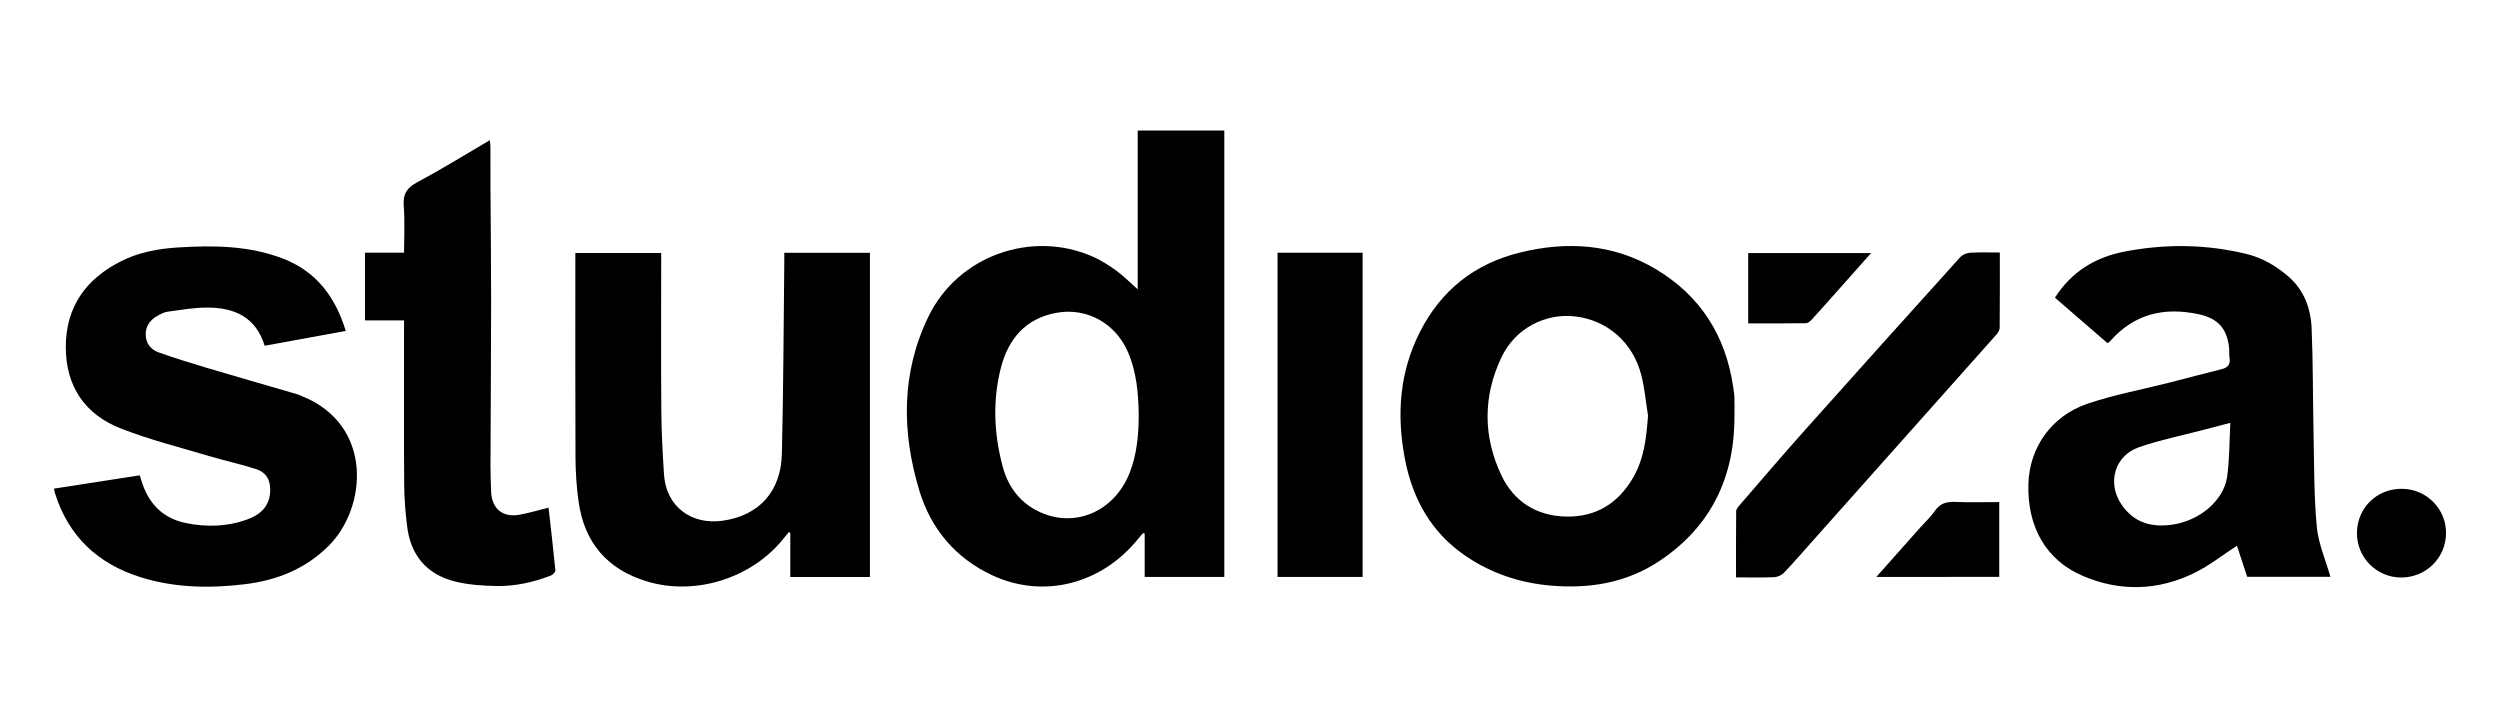
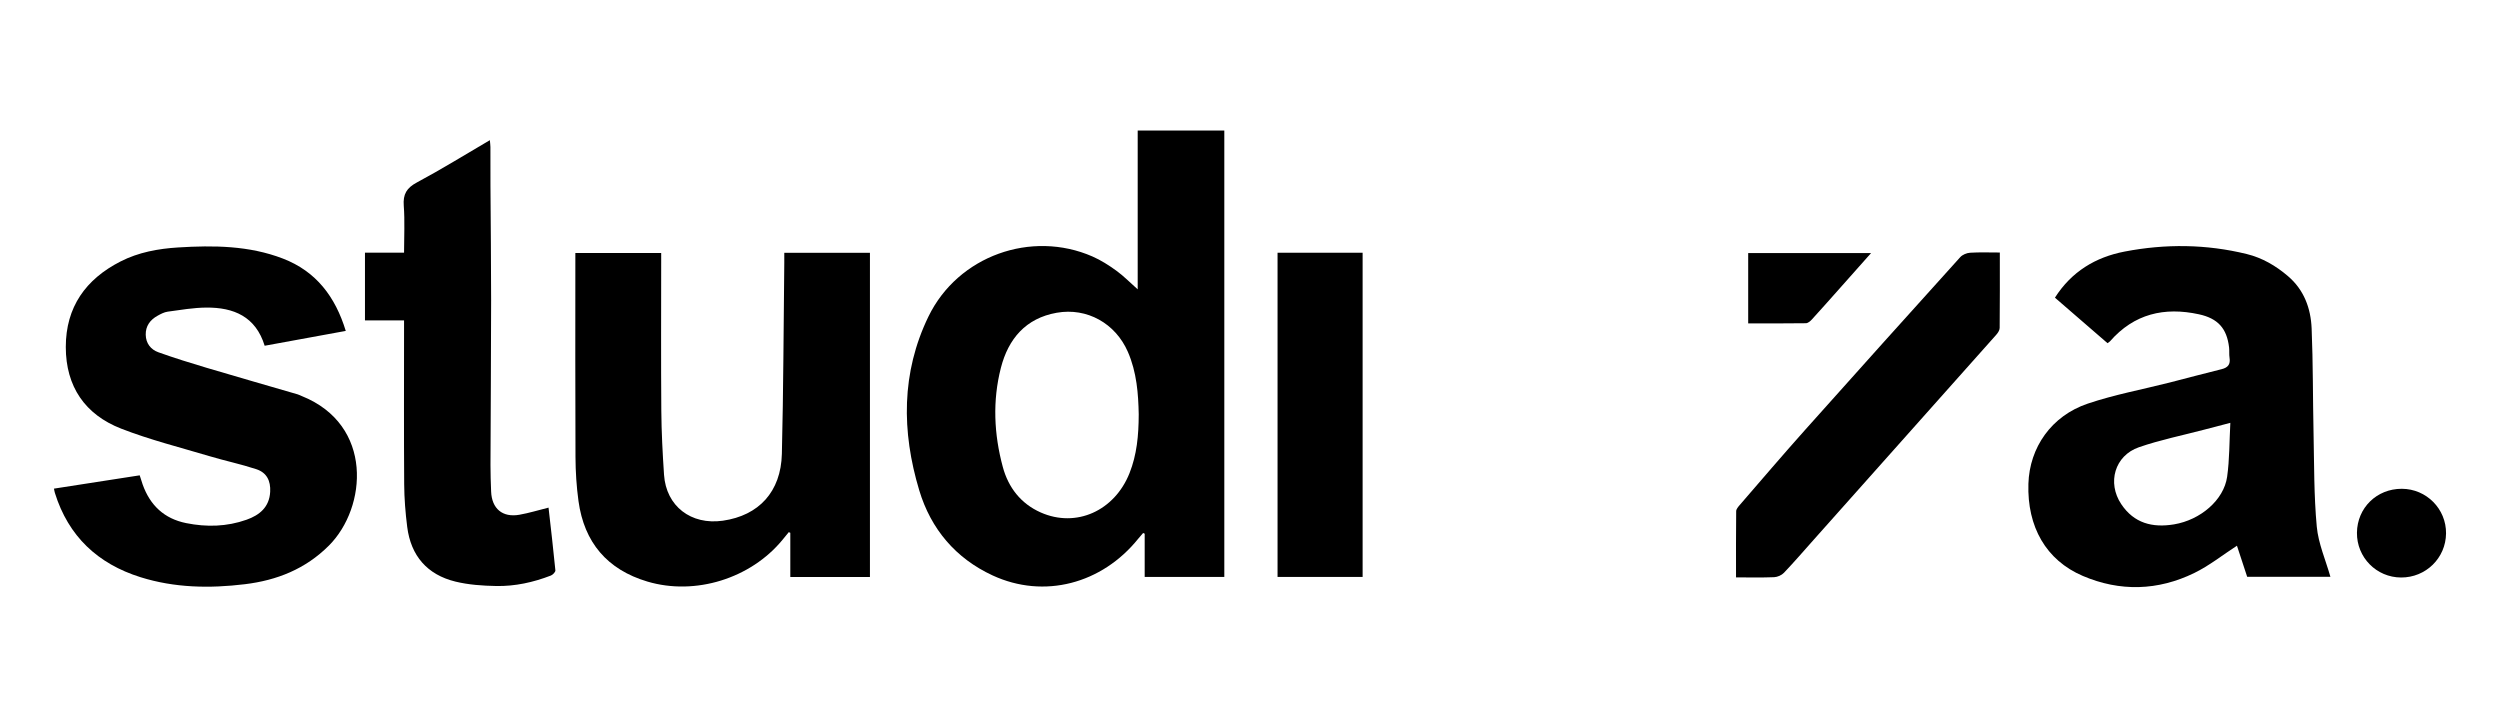
<svg xmlns="http://www.w3.org/2000/svg" id="Layer_1" x="0px" y="0px" width="1269.928px" height="364.551px" viewBox="0 0 1269.928 364.551" xml:space="preserve">
  <g>
    <path fill-rule="evenodd" clip-rule="evenodd" d="M581.466,293.073c0-7.336,0-14.652,0-21.969   c-0.264-0.119-0.527-0.239-0.791-0.359c-0.829,0.967-1.685,1.908-2.482,2.9c-18.456,22.951-47.892,30.728-74,18.645   c-18.719-8.662-31.33-23.541-37.253-43.242c-8.979-29.862-9.147-59.788,4.705-88.292c14.964-30.793,52.269-44.024,83.262-30.487   c4.302,1.879,8.37,4.477,12.181,7.245c3.718,2.7,6.968,6.044,10.829,9.464c0-26.959,0-53.666,0-80.666c14.9,0,29.316,0,44,0   c0,75.48,0,151.01,0,226.762C608.512,293.073,595.197,293.073,581.466,293.073z M578.439,210.489   c-0.192-10.301-0.975-21.343-5.515-31.762c-6.304-14.471-20.759-22.58-36.154-19.854c-15.749,2.791-24.568,13.256-28.345,27.961   c-4.306,16.764-3.519,33.742,0.972,50.382c2.818,10.442,9.167,18.635,19.261,23.103c18.013,7.972,37.482-0.816,45.098-19.963   C577.473,231.011,578.409,221.259,578.439,210.489z" />
-     <path fill-rule="evenodd" clip-rule="evenodd" d="M881.061,211.144c0.147,31.113-11.81,56.236-37.99,73.746   c-16.796,11.234-35.718,14.301-55.5,12.564c-15.662-1.377-30.268-6.267-43.293-15.193c-17.331-11.877-26.738-28.846-30.626-49.147   c-4.246-22.171-2.839-43.661,7.483-64.194c10.767-21.418,27.851-34.94,50.929-40.625c24.005-5.912,47.503-4.449,69.118,8.461   c22.444,13.406,35.321,33.58,39.17,59.465c0.277,1.853,0.611,3.711,0.678,5.574C881.143,204.907,881.061,208.026,881.061,211.144z    M837.141,211.124c-1.103-6.869-1.69-13.87-3.409-20.582c-4.263-16.642-17.278-27.898-33.631-29.814   c-14.95-1.751-30.259,5.917-37.295,20.562c-9.529,19.834-9.554,40.503-0.051,60.33c6.312,13.169,17.716,20.438,32.688,20.777   c15.274,0.346,26.555-6.751,34.116-19.751C835.184,232.975,836.348,222.187,837.141,211.124z" />
    <path fill-rule="evenodd" clip-rule="evenodd" d="M1070.566,174.329c-8.986-7.775-17.838-15.438-26.719-23.121   c8.435-13.229,20.579-20.566,35.389-23.418c20.726-3.992,41.482-3.801,62.059,1.254c7.893,1.938,14.762,5.964,20.929,11.227   c8.168,6.971,11.591,16.341,12.018,26.548c0.741,17.706,0.592,35.447,0.972,53.171c0.34,15.85,0.173,31.761,1.637,47.514   c0.801,8.621,4.515,16.971,6.934,25.509c-13.363,0-27.502,0-42.28,0c-1.729-5.259-3.574-10.866-5.2-15.813   c-7.264,4.714-14.066,10.161-21.709,13.884c-18.46,8.992-37.673,9.538-56.567,1.477c-18.717-7.987-28.329-24.972-27.657-46.813   c0.569-18.436,11.685-34.482,30.141-40.715c13.52-4.564,27.695-7.181,41.568-10.705c8.816-2.24,17.595-4.635,26.431-6.796   c3.255-0.796,4.563-2.478,4.03-5.806c-0.274-1.714-0.03-3.506-0.232-5.237c-1.135-9.716-5.706-14.744-15.313-16.837   c-17.59-3.831-32.946-0.249-45.153,13.698C1071.603,173.621,1071.261,173.801,1070.566,174.329z M1132.948,214.79   c-5.156,1.346-9.243,2.404-13.326,3.479c-11.054,2.91-22.329,5.178-33.098,8.908c-12.324,4.271-16.25,18.057-8.995,28.91   c6.487,9.707,15.845,12.105,26.849,10.27c13.336-2.225,25.271-12.322,26.941-24.182   C1132.563,233.349,1132.434,224.33,1132.948,214.79z" />
    <path fill-rule="evenodd" clip-rule="evenodd" d="M398.396,128.409c14.811,0,29.031,0,43.506,0c0,54.914,0,109.689,0,164.678   c-13.438,0-26.75,0-40.449,0c0-7.518,0-14.973,0-22.426c-0.258-0.117-0.516-0.234-0.774-0.352   c-1.045,1.277-2.088,2.557-3.134,3.833c-16.157,19.708-44.335,28.521-68.69,21.276c-20.394-6.065-32.105-19.855-34.998-40.863   c-1.018-7.395-1.49-14.918-1.527-22.385c-0.159-32.992-0.069-65.984-0.069-98.977c0-1.48,0-2.963,0-4.68c14.54,0,28.834,0,43.604,0   c0,1.494,0,2.945,0,4.396c0,25.244-0.136,50.488,0.063,75.73c0.085,10.852,0.653,21.713,1.38,32.544   c1.069,15.929,13.702,25.644,29.888,23.319c18.268-2.624,29.496-14.689,29.968-33.924c0.794-32.338,0.86-64.695,1.228-97.043   C398.412,131.933,398.396,130.329,398.396,128.409z" />
    <path fill-rule="evenodd" clip-rule="evenodd" d="M27.409,248.212c14.56-2.26,28.931-4.488,43.555-6.758   c0.539,1.676,0.979,3.191,1.51,4.674c3.787,10.572,10.938,17.352,22.112,19.602c10.368,2.086,20.643,1.826,30.646-1.721   c6.624-2.35,11.582-6.396,12.011-14.174c0.307-5.563-1.736-9.746-7.004-11.486c-7.789-2.571-15.866-4.254-23.734-6.603   c-15.035-4.487-30.342-8.323-44.925-13.999c-18.377-7.152-28.143-21.381-28.157-41.447c-0.014-20.33,10.138-34.479,27.824-43.496   c9.125-4.653,19.121-6.482,29.261-7.109c18.034-1.117,36.027-0.959,53.204,5.651c16.854,6.485,26.622,19.361,31.922,36.75   c-13.932,2.548-27.48,5.026-41.194,7.534c-4.568-14.886-15.779-19.488-29.605-19.391c-6.557,0.046-13.12,1.189-19.647,2.074   c-1.788,0.242-3.547,1.185-5.166,2.082c-3.752,2.078-6.093,5.221-6.001,9.655c0.09,4.344,2.544,7.498,6.404,8.884   c8.075,2.896,16.283,5.442,24.508,7.893c15.392,4.582,30.835,8.99,46.252,13.488c0.714,0.209,1.378,0.582,2.073,0.86   c36.56,14.608,33.15,56.624,13.816,75.963c-11.937,11.939-26.45,17.646-42.66,19.622c-17.859,2.18-35.716,1.873-53.058-3.567   c-21.693-6.807-36.604-20.765-43.468-42.767C27.709,249.856,27.631,249.256,27.409,248.212z" />
    <path fill-rule="evenodd" clip-rule="evenodd" d="M205.249,162.759c-6.885,0-13.234,0-19.855,0c0-11.492,0-22.775,0-34.41   c6.531,0,12.969,0,19.855,0c0-8.168,0.447-16.029-0.146-23.81c-0.449-5.886,1.428-9.064,6.698-11.88   c12.418-6.633,24.406-14.072,37.036-21.459c0.122,1.435,0.282,2.475,0.286,3.514c0.023,6.498-0.018,12.996,0.018,19.494   c0.108,19.48,0.352,38.961,0.338,58.441c-0.02,27.853-0.238,55.705-0.326,83.559c-0.014,4.492,0.153,8.986,0.326,13.478   c0.337,8.701,5.771,13.301,14.346,11.796c4.888-0.857,9.665-2.344,14.815-3.627c1.197,10.604,2.455,21.223,3.48,31.863   c0.08,0.824-1.294,2.256-2.289,2.641c-8.917,3.455-18.214,5.499-27.755,5.32c-6.93-0.13-14.021-0.607-20.719-2.244   c-14.34-3.504-22.645-13.096-24.504-27.785c-0.907-7.164-1.484-14.418-1.533-21.637c-0.179-26.24-0.07-52.482-0.07-78.724   C205.249,165.938,205.249,164.585,205.249,162.759z" />
    <path fill-rule="evenodd" clip-rule="evenodd" d="M1015.856,128.273c0,13.142,0.05,25.745-0.081,38.347   c-0.013,1.186-0.948,2.546-1.808,3.512c-30.793,34.629-61.627,69.223-92.457,103.819c-5.068,5.688-10.046,11.465-15.293,16.987   c-1.184,1.246-3.288,2.182-5.012,2.254c-6.327,0.264-12.672,0.104-19.355,0.104c0-11.461-0.049-22.551,0.08-33.64   c0.012-1.042,0.998-2.193,1.771-3.087c10.953-12.652,21.816-25.388,32.957-37.875c26.267-29.441,52.649-58.78,79.089-88.066   c1.14-1.262,3.277-2.141,5.009-2.249C1005.602,128.077,1010.479,128.273,1015.856,128.273z" />
    <path fill-rule="evenodd" clip-rule="evenodd" d="M648.959,128.386c14.499,0,28.72,0,43.214,0c0,54.877,0,109.646,0,164.664   c-14.344,0-28.64,0-43.214,0C648.959,238.307,648.959,183.544,648.959,128.386z" />
-     <path fill-rule="evenodd" clip-rule="evenodd" d="M953.134,293.05c7.638-8.595,14.904-16.776,22.176-24.952   c2.572-2.89,5.472-5.548,7.659-8.702c2.61-3.764,5.894-4.612,10.199-4.438c7.349,0.301,14.719,0.083,22.39,0.083   c0,12.717,0,25.237,0,38.009C994.983,293.05,974.436,293.05,953.134,293.05z" />
    <path fill-rule="evenodd" clip-rule="evenodd" d="M950.458,128.546c-5.729,6.45-11.168,12.582-16.616,18.705   c-4.484,5.039-8.948,10.098-13.505,15.07c-0.775,0.848-1.963,1.85-2.973,1.865c-9.715,0.141-19.432,0.084-29.333,0.084   c0-12.048,0-23.749,0-35.725C908.659,128.546,929.29,128.546,950.458,128.546z" />
    <path fill-rule="evenodd" clip-rule="evenodd" d="M1220.039,248.29c12.517,0.03,22.618,10.229,22.479,22.693   c-0.141,12.506-10.271,22.424-22.85,22.373c-12.514-0.052-22.532-10.219-22.407-22.741   C1197.388,257.987,1207.313,248.259,1220.039,248.29z" />
  </g>
</svg>